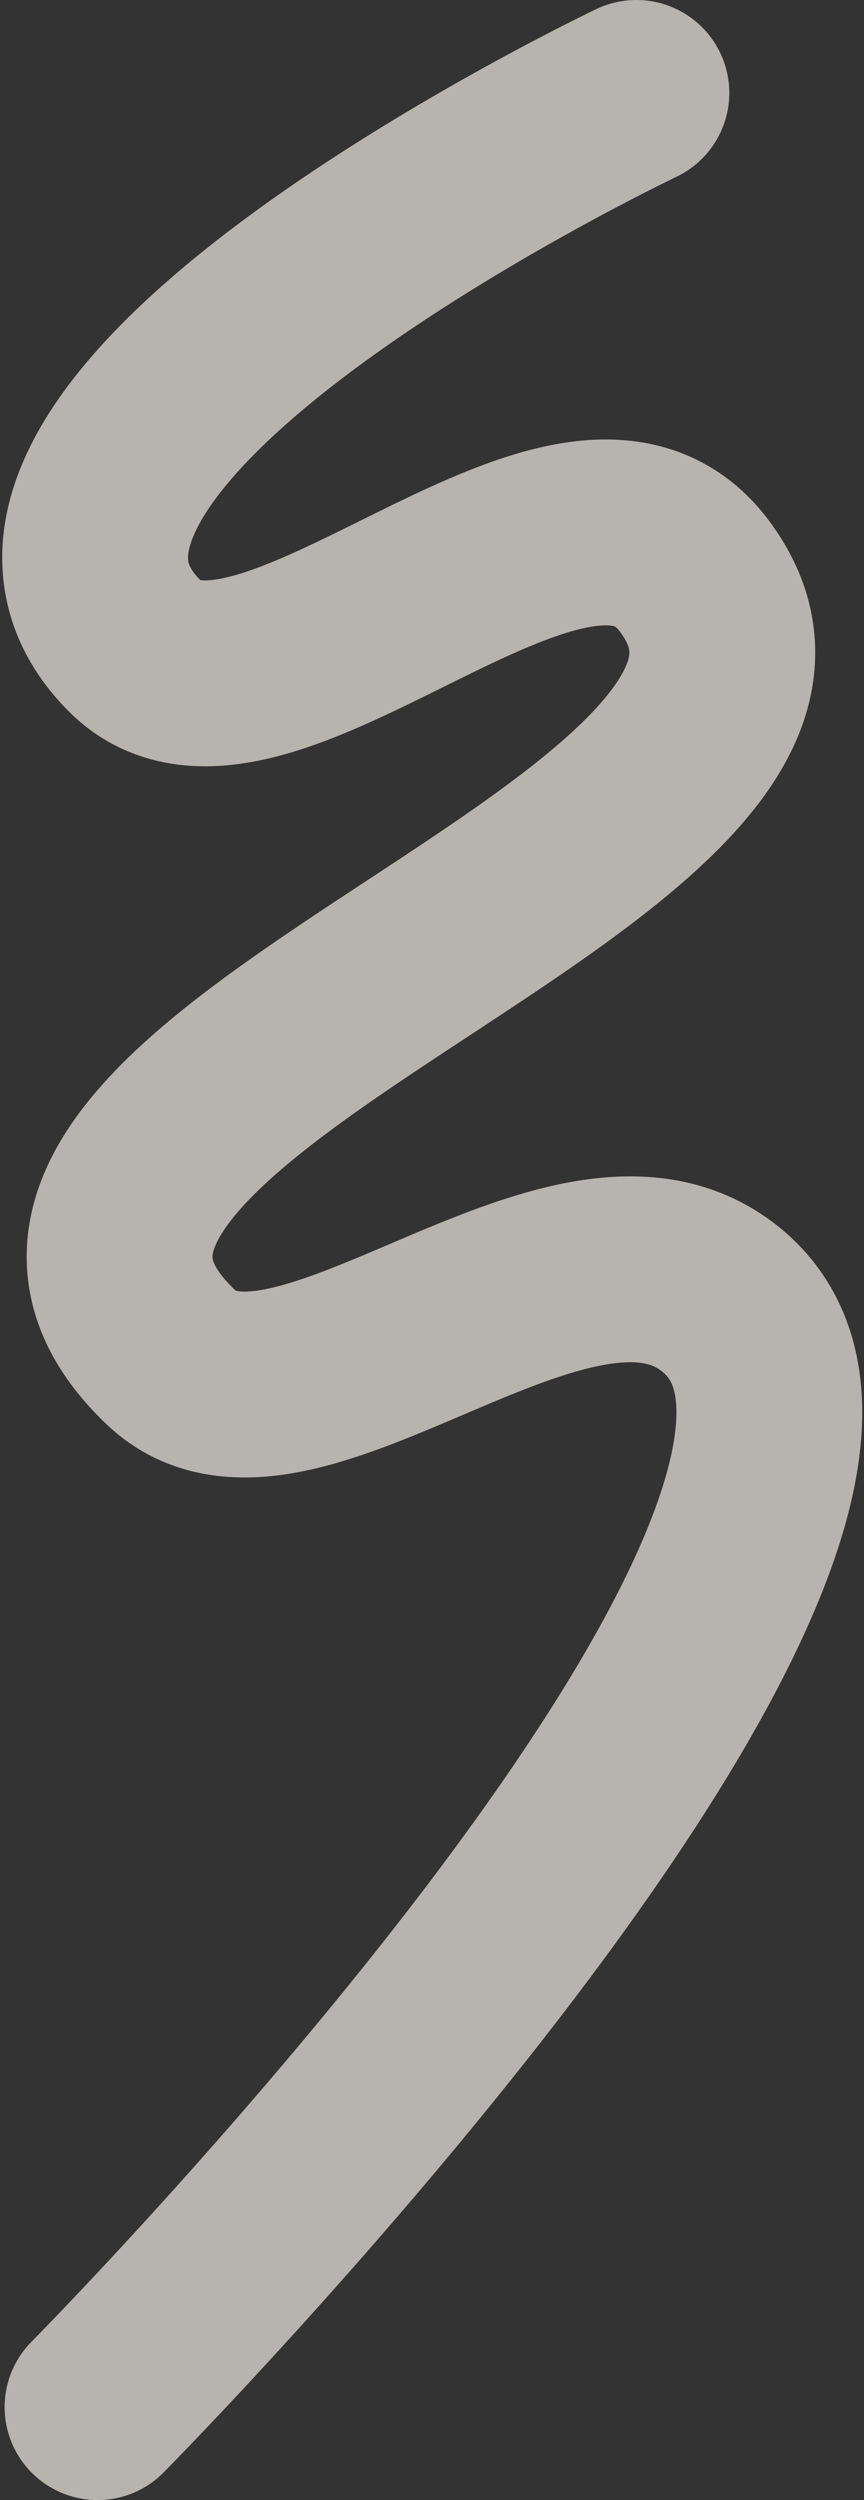
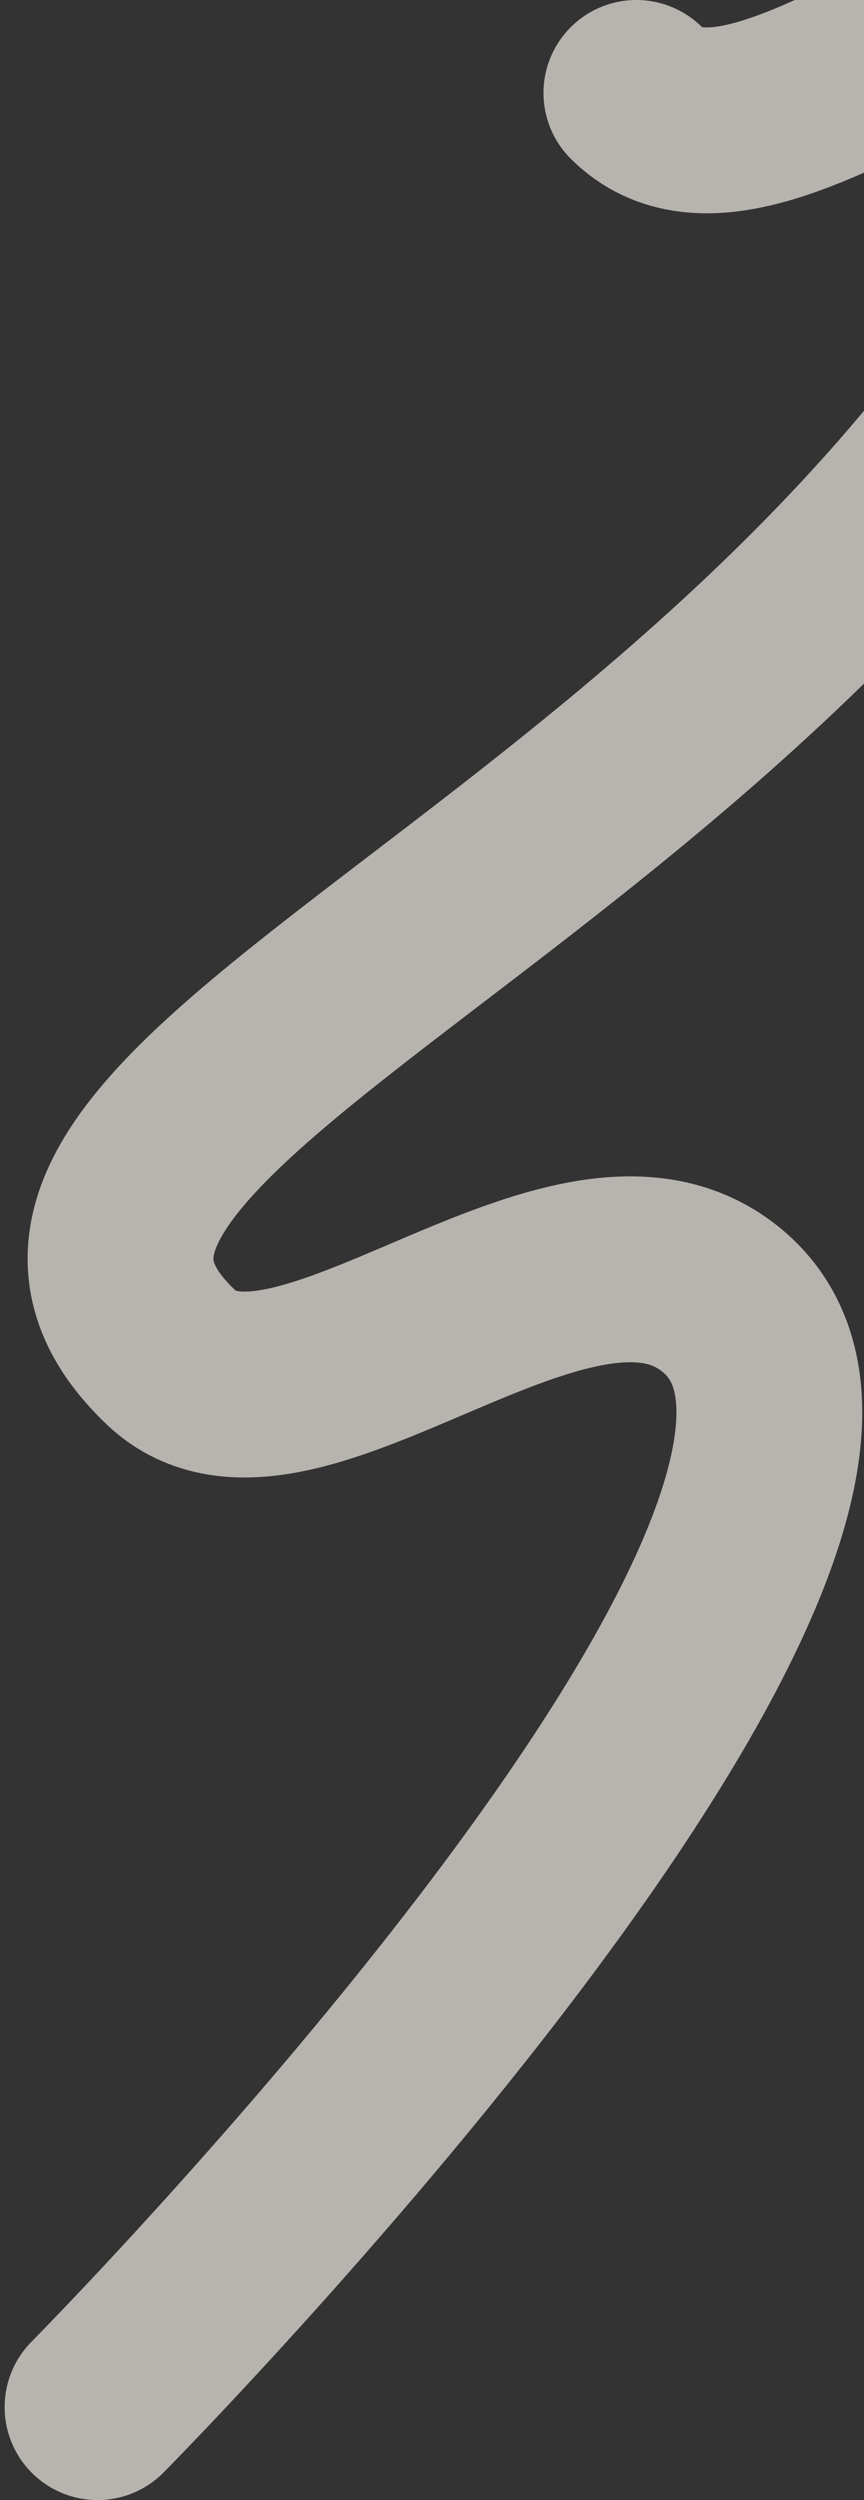
<svg xmlns="http://www.w3.org/2000/svg" width="186" height="538" fill="none" id="svg781104996_362">
  <rect width="100%" height="100%" fill="#333333" stroke="none" />
-   <path d="M137 20S-16.816 93.163 29 139c27.165 27.177 94.115-50.308 120.476-15.048C193.996 183.5-25.004 233.5 36.831 292.113 62.848 316.774 122.587 253.627 155 279.5 211.996 325 20.996 518 20.996 518" stroke="#F0EBE5" stroke-opacity=".7" stroke-width="40" stroke-linecap="round" />
+   <path d="M137 20c27.165 27.177 94.115-50.308 120.476-15.048C193.996 183.5-25.004 233.5 36.831 292.113 62.848 316.774 122.587 253.627 155 279.5 211.996 325 20.996 518 20.996 518" stroke="#F0EBE5" stroke-opacity=".7" stroke-width="40" stroke-linecap="round" />
</svg>